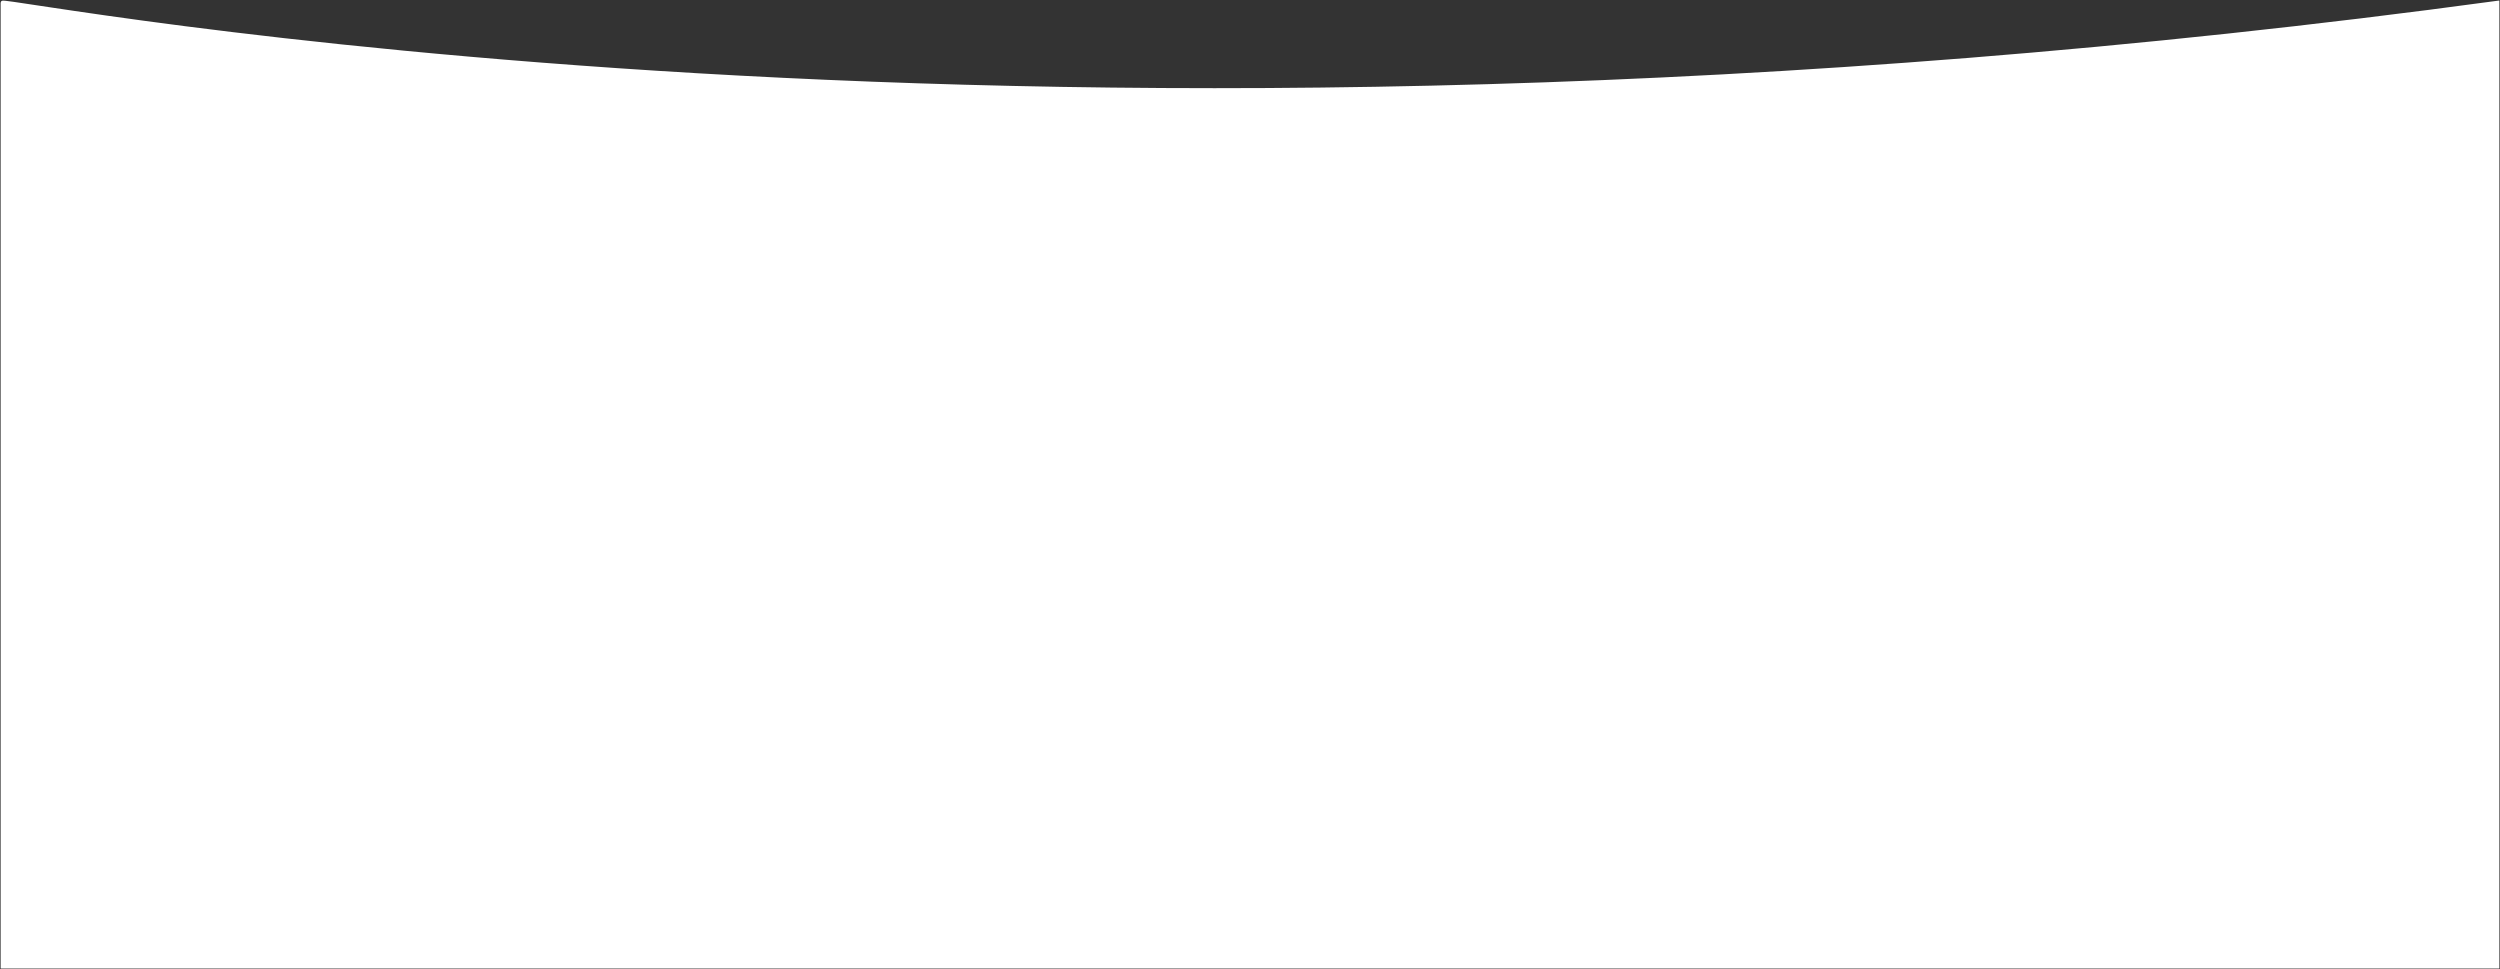
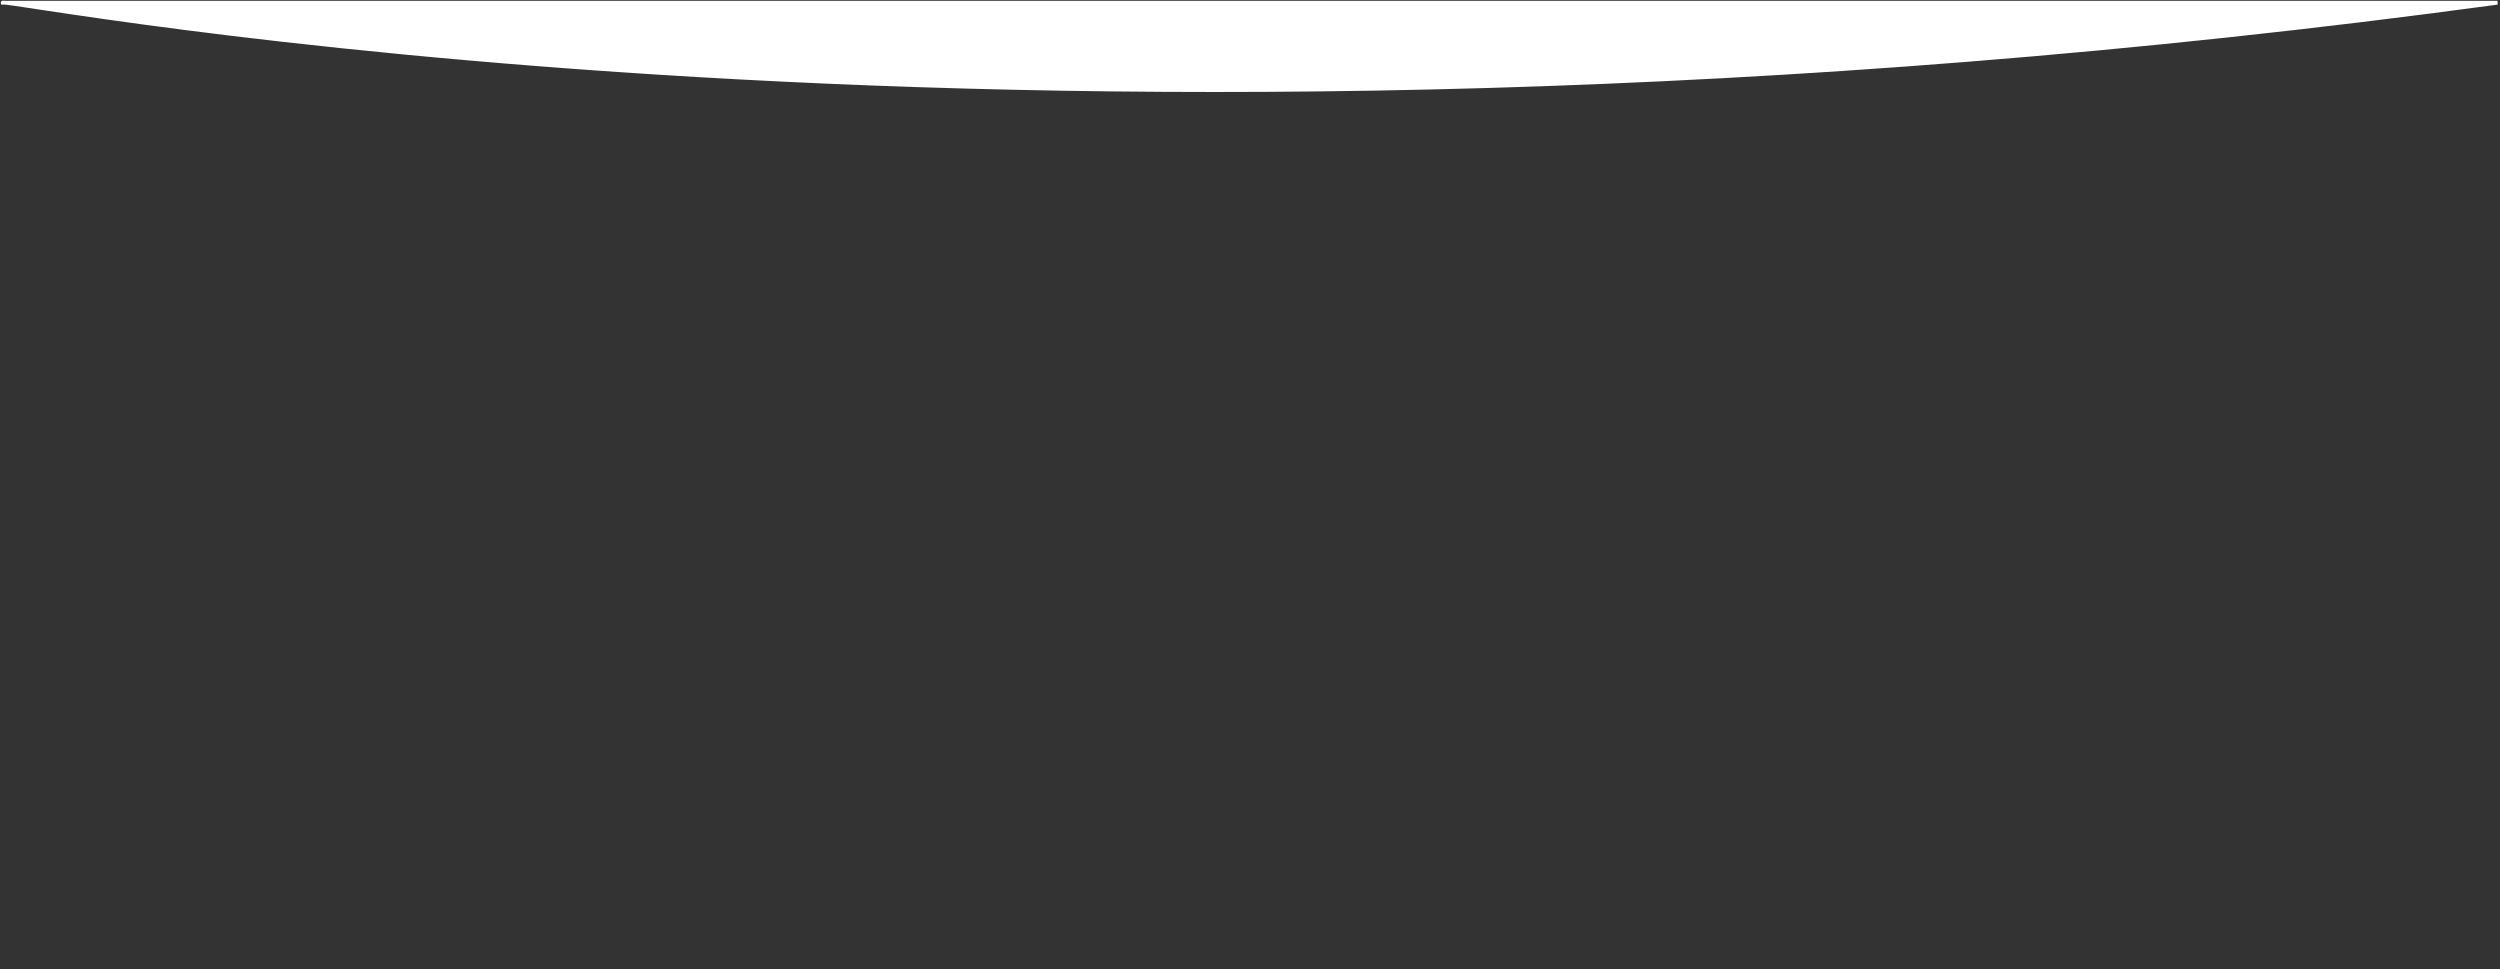
<svg xmlns="http://www.w3.org/2000/svg" width="1963" height="761" viewBox="0 0 1963 761" fill="none">
  <rect x="0" y="0" width="1963" height="761" fill="#333333" stroke="none" />
-   <path d="M1961 2.119C807.702 159.04 -0.366 -2.995 2.005 2.119V759H1961V2.119Z" fill="white" stroke="white" stroke-width="3" />
+   <path d="M1961 2.119C807.702 159.04 -0.366 -2.995 2.005 2.119H1961V2.119Z" fill="white" stroke="white" stroke-width="3" />
</svg>